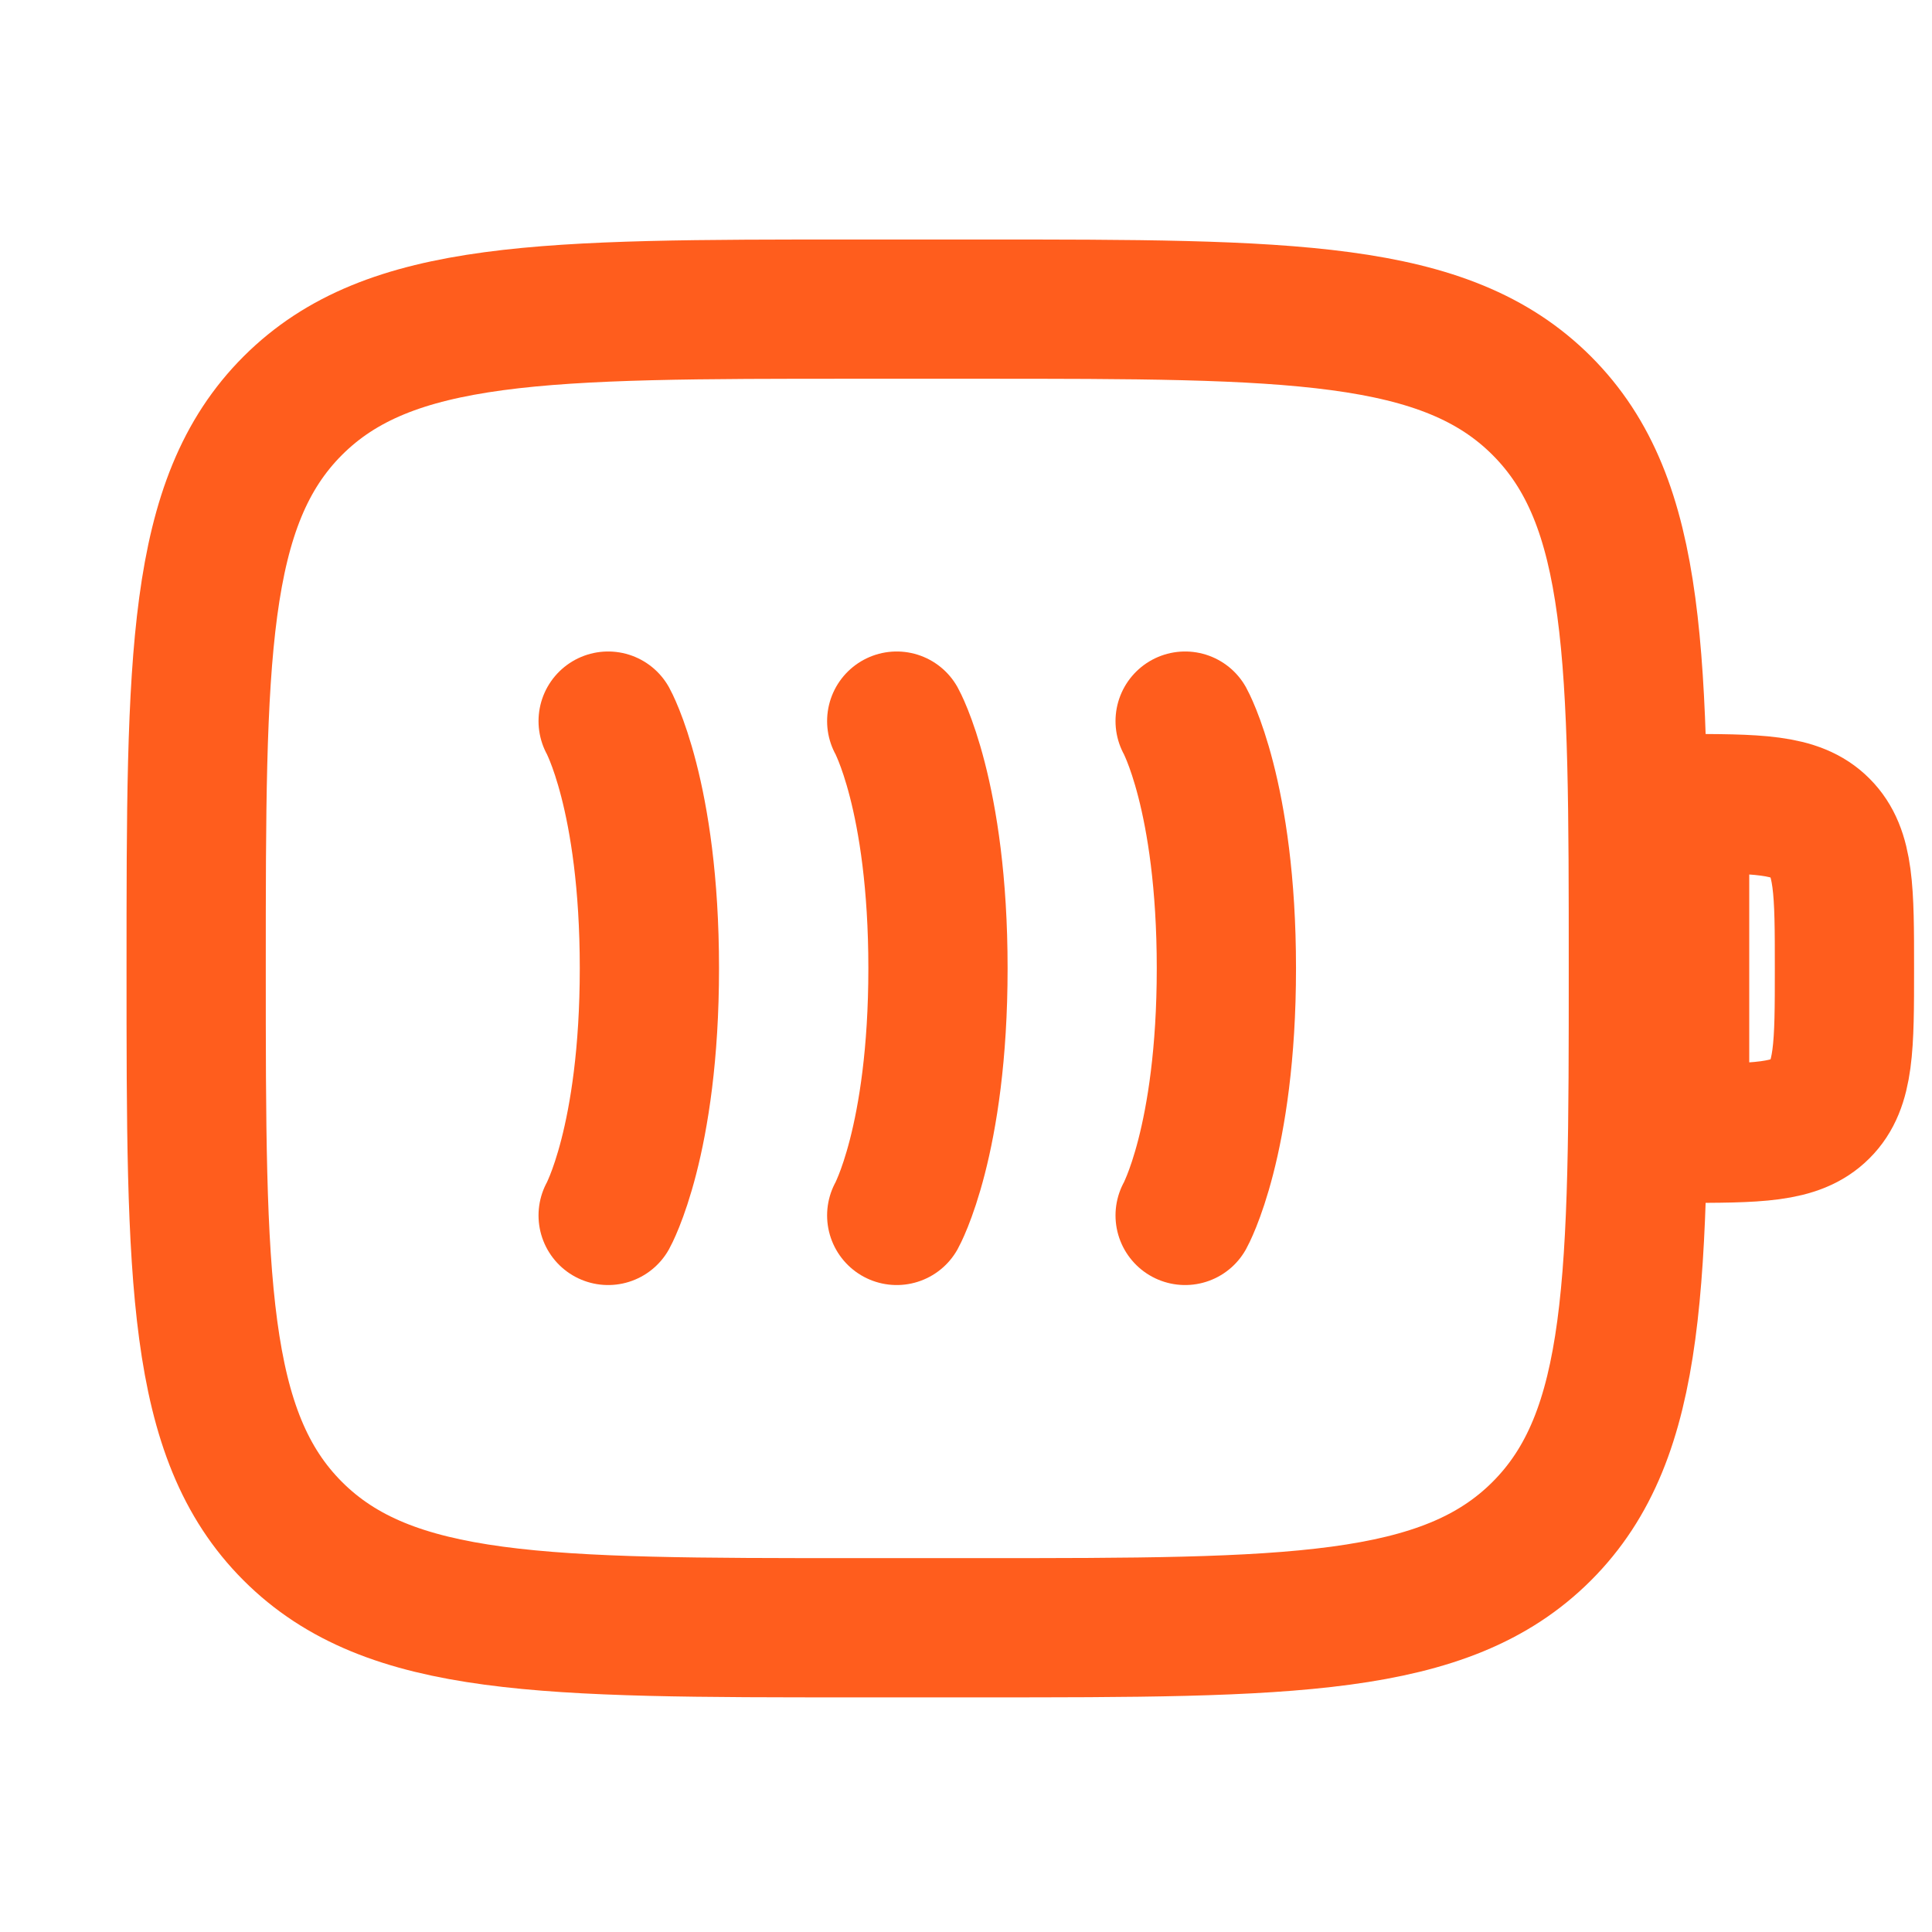
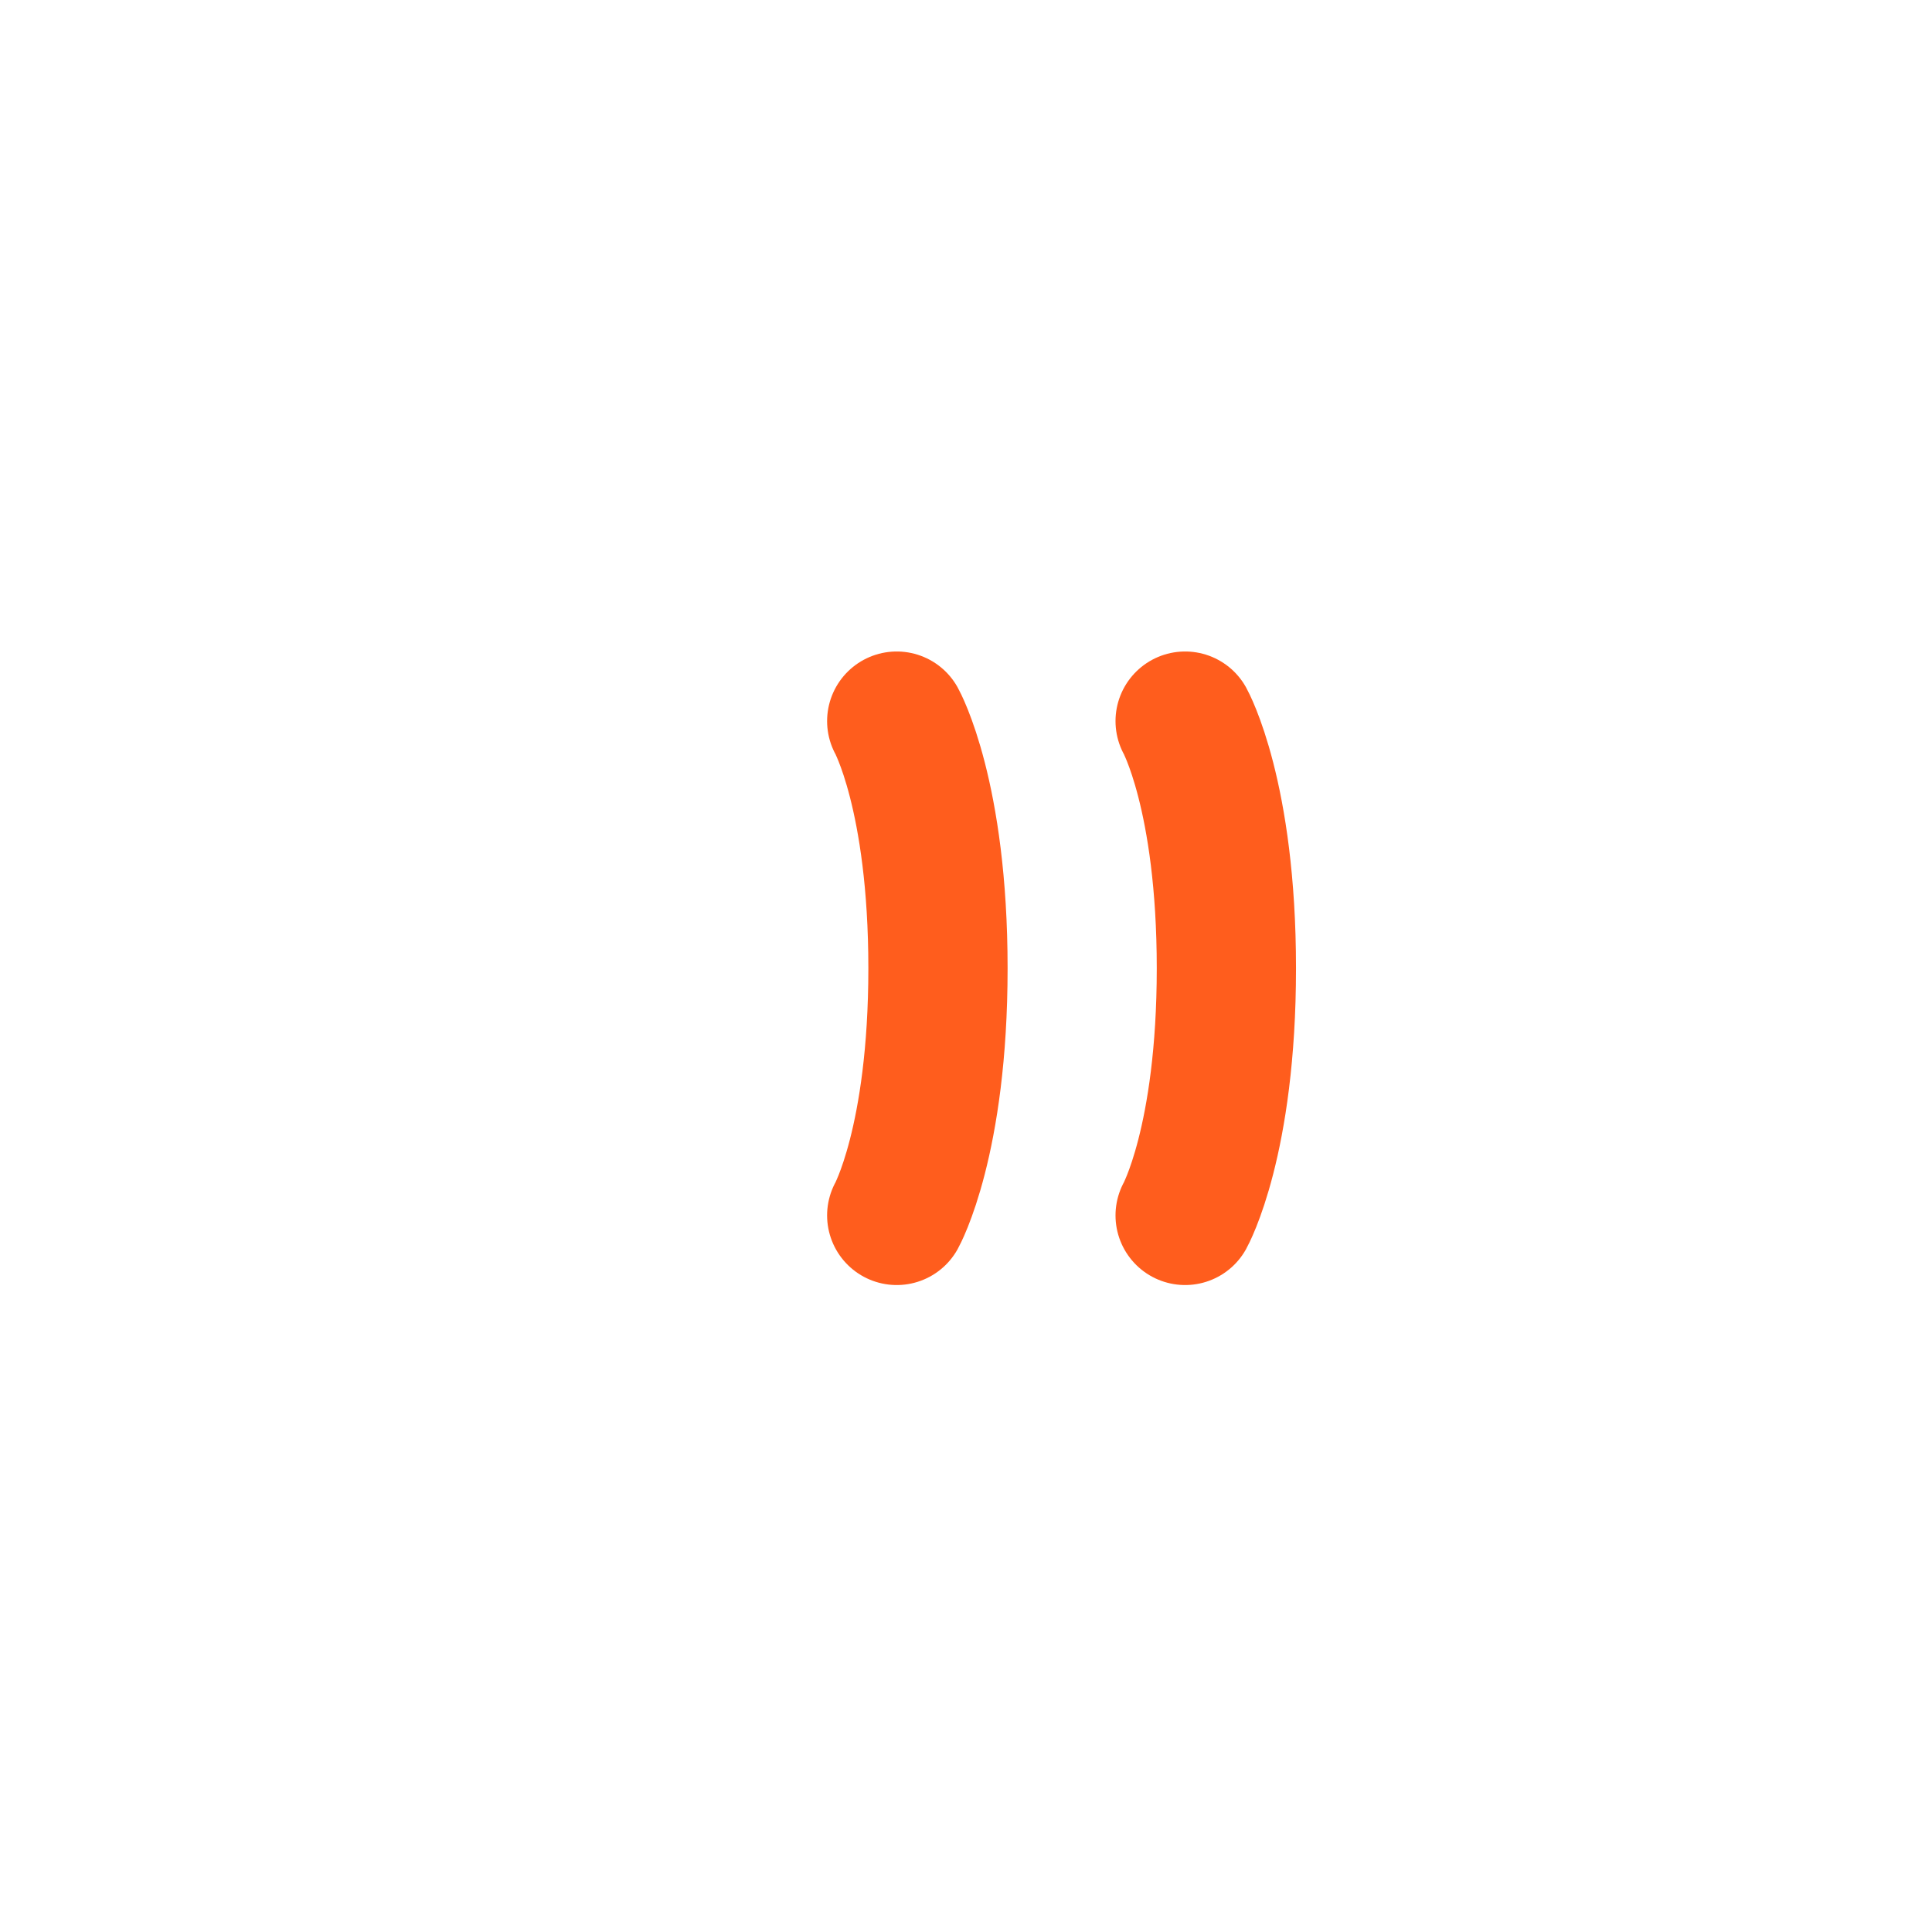
<svg xmlns="http://www.w3.org/2000/svg" id="Ebene_2" data-name="Ebene 2" width="111" height="111" viewBox="0 0 111 111">
  <defs>
    <style>
      .cls-1, .cls-2, .cls-3 {
        fill: none;
      }

      .cls-2, .cls-3 {
        stroke: #ff5d1d;
        stroke-width: 8px;
      }

      .cls-3 {
        stroke-linecap: round;
      }
    </style>
  </defs>
  <g id="Ebene_2-2" data-name="Ebene 2">
    <g>
-       <rect class="cls-1" width="111" height="111" />
      <g id="PV_integr_Speicher" data-name="PV integr Speicher">
        <g>
-           <path class="cls-2" d="M11.27,55.64c0-17.86,0-26.78,5.55-32.33,5.55-5.55,14.48-5.55,32.33-5.55h7.1c17.86,0,26.78,0,32.33,5.55,5.55,5.55,5.55,14.48,5.55,32.33s0,26.78-5.55,32.33-14.48,5.55-32.33,5.55h-7.1c-17.86,0-26.78,0-32.33-5.55-5.55-5.55-5.55-14.48-5.55-32.33Z" />
-           <path class="cls-3" d="M34.94,41.43s2.37,4.26,2.37,14.2-2.37,14.2-2.37,14.2" />
          <path class="cls-3" d="M51.52,41.43s2.37,4.26,2.37,14.2-2.37,14.2-2.37,14.2" />
          <path class="cls-3" d="M68.09,41.43s2.37,4.26,2.37,14.2-2.37,14.2-2.37,14.2" />
-           <path class="cls-2" d="M96.5,46.17c4.46,0,6.7,0,8.08,1.39,1.39,1.39,1.39,3.62,1.39,8.08s0,6.7-1.39,8.08c-1.39,1.39-3.62,1.39-8.08,1.39,0,0,0-18.94,0-18.94Z" />
        </g>
      </g>
    </g>
  </g>
</svg>